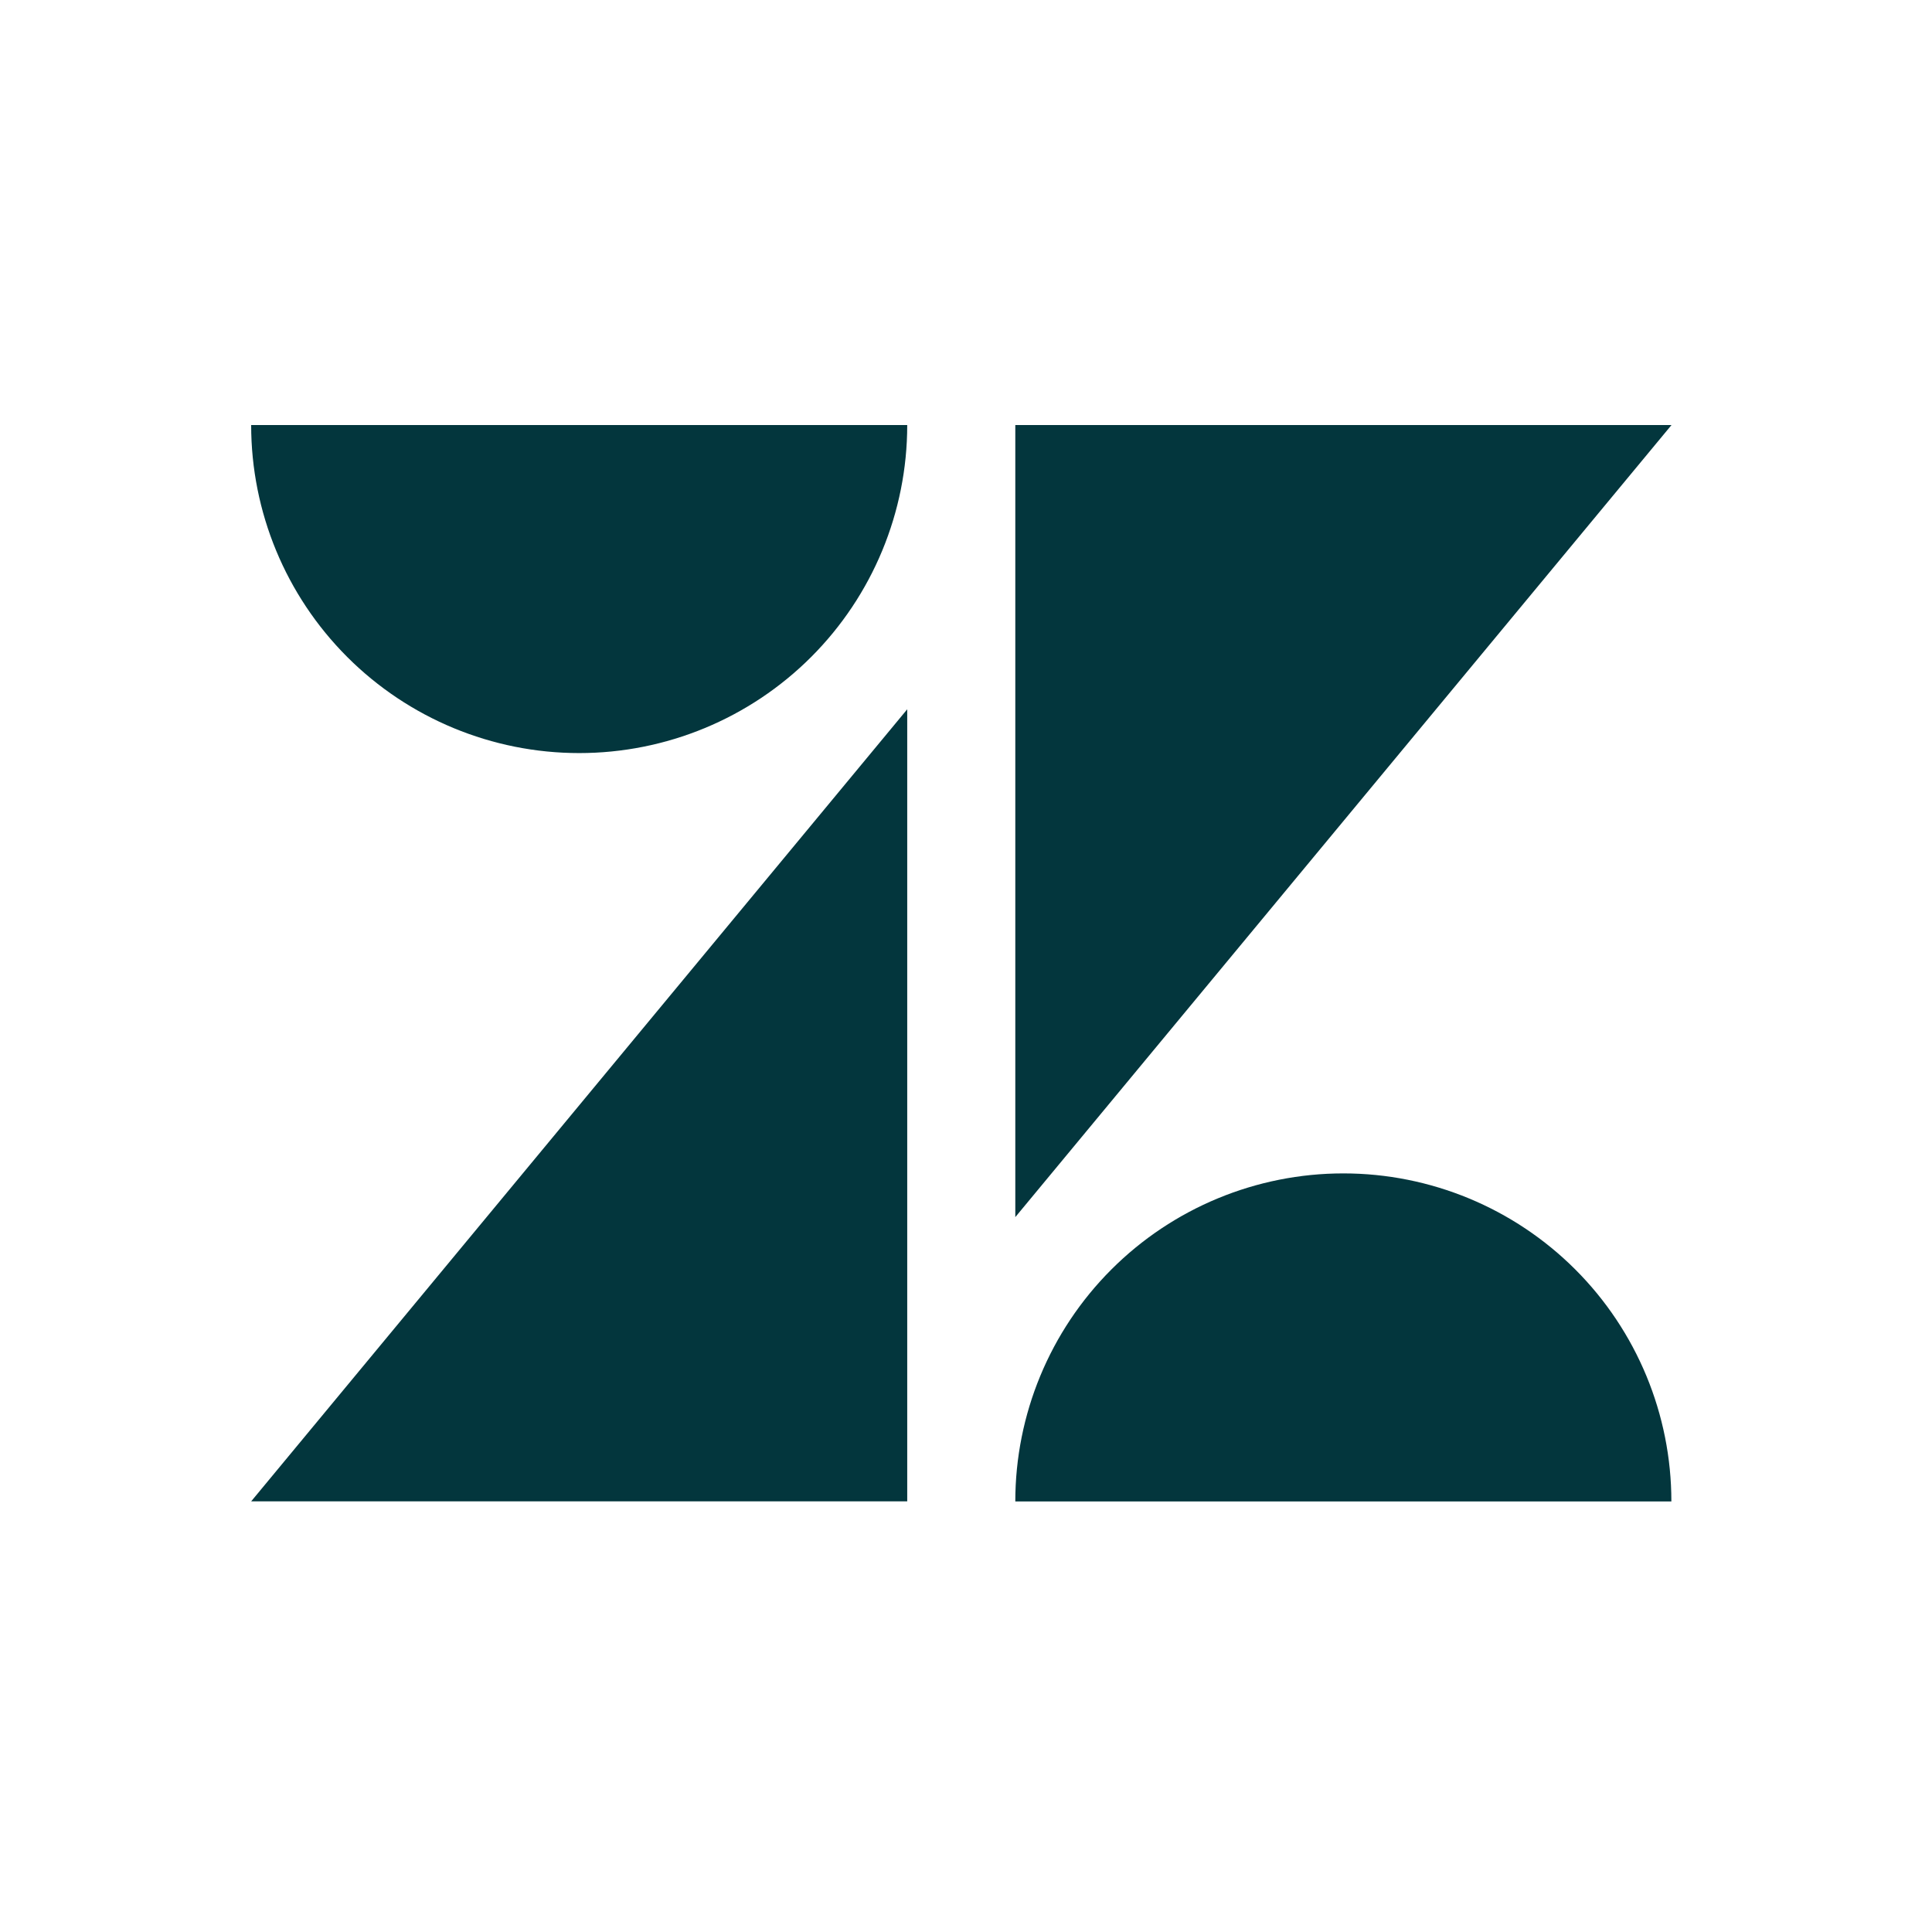
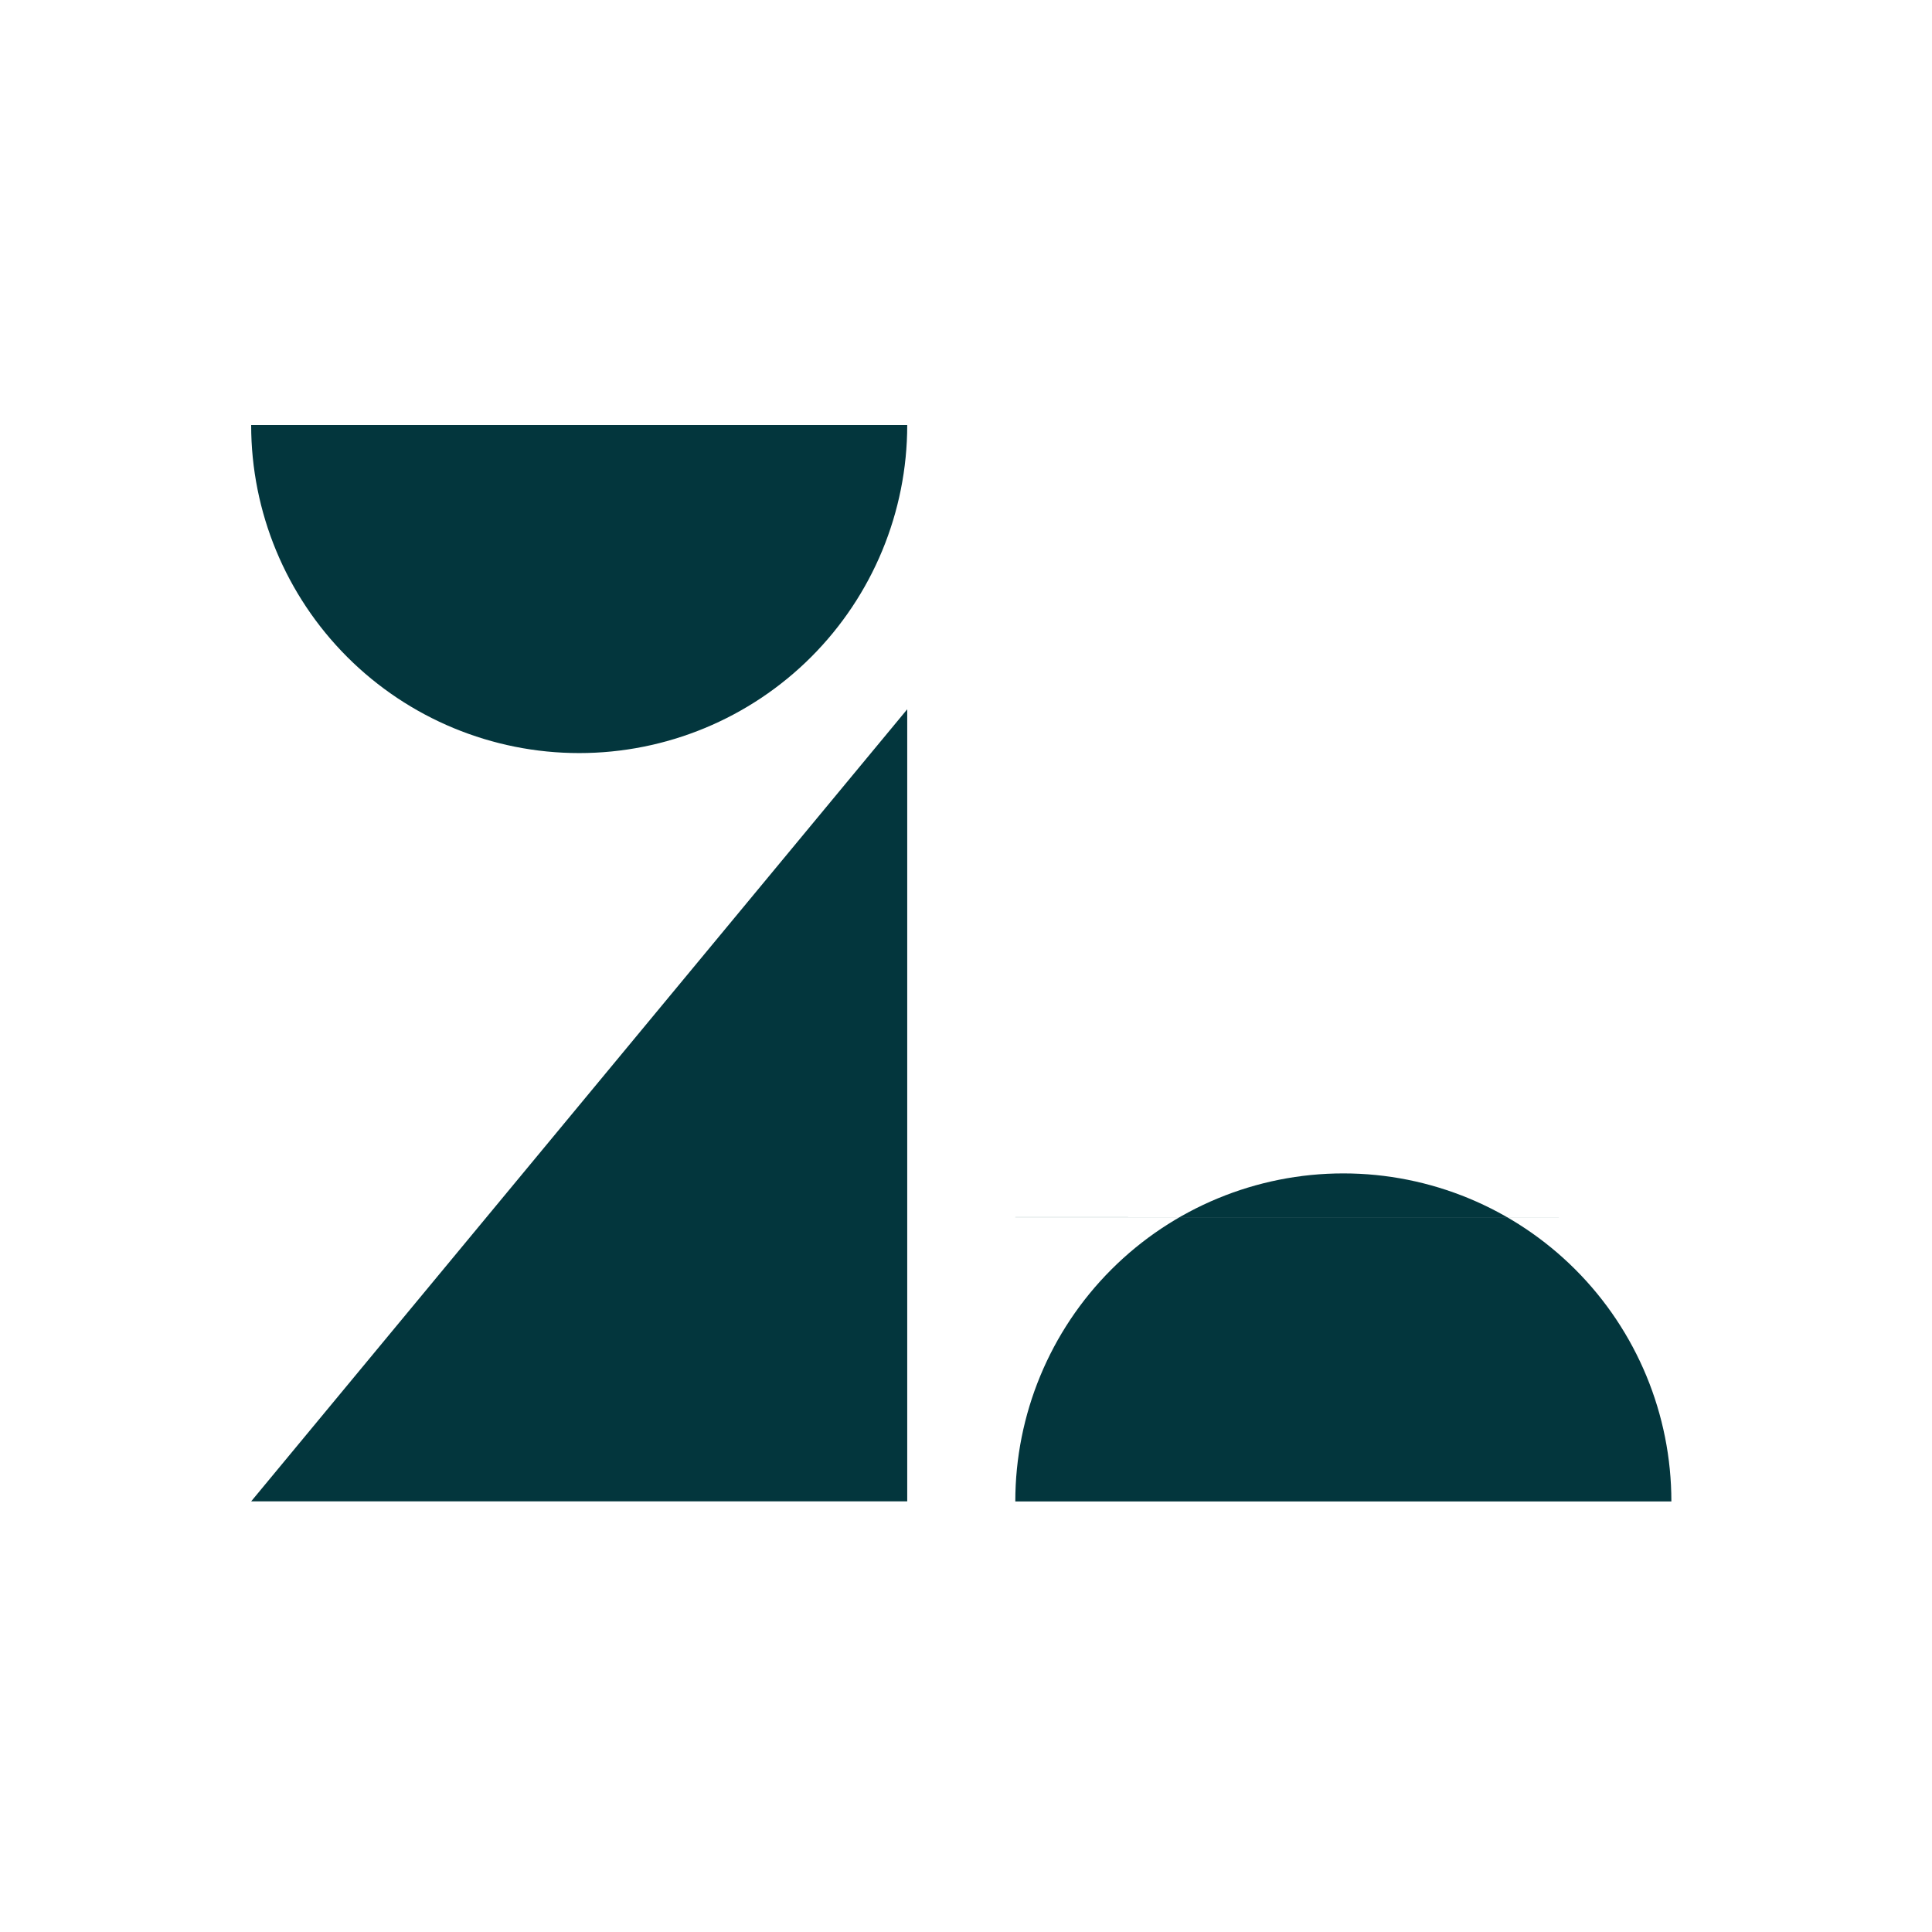
<svg xmlns="http://www.w3.org/2000/svg" width="100" height="100" viewBox="0 0 100 100" fill="none">
-   <path d="M46.958 36.712V77.71H13L46.958 36.712ZM46.958 22C46.958 26.503 45.169 30.822 41.985 34.006C38.801 37.19 34.482 38.979 29.979 38.979C25.476 38.979 21.157 37.19 17.973 34.006C14.789 30.822 13 26.503 13 22L46.958 22ZM52.552 77.714C52.552 73.211 54.341 68.892 57.525 65.708C60.709 62.524 65.028 60.735 69.531 60.735C74.034 60.735 78.353 62.524 81.537 65.708C84.721 68.892 86.51 73.211 86.51 77.714H52.552ZM52.552 63.002V22H86.517L52.552 62.998V63.002Z" fill="#03363D" />
+   <path d="M46.958 36.712V77.71H13L46.958 36.712ZM46.958 22C46.958 26.503 45.169 30.822 41.985 34.006C38.801 37.19 34.482 38.979 29.979 38.979C25.476 38.979 21.157 37.19 17.973 34.006C14.789 30.822 13 26.503 13 22L46.958 22ZM52.552 77.714C52.552 73.211 54.341 68.892 57.525 65.708C60.709 62.524 65.028 60.735 69.531 60.735C74.034 60.735 78.353 62.524 81.537 65.708C84.721 68.892 86.51 73.211 86.51 77.714H52.552ZM52.552 63.002H86.517L52.552 62.998V63.002Z" fill="#03363D" />
</svg>